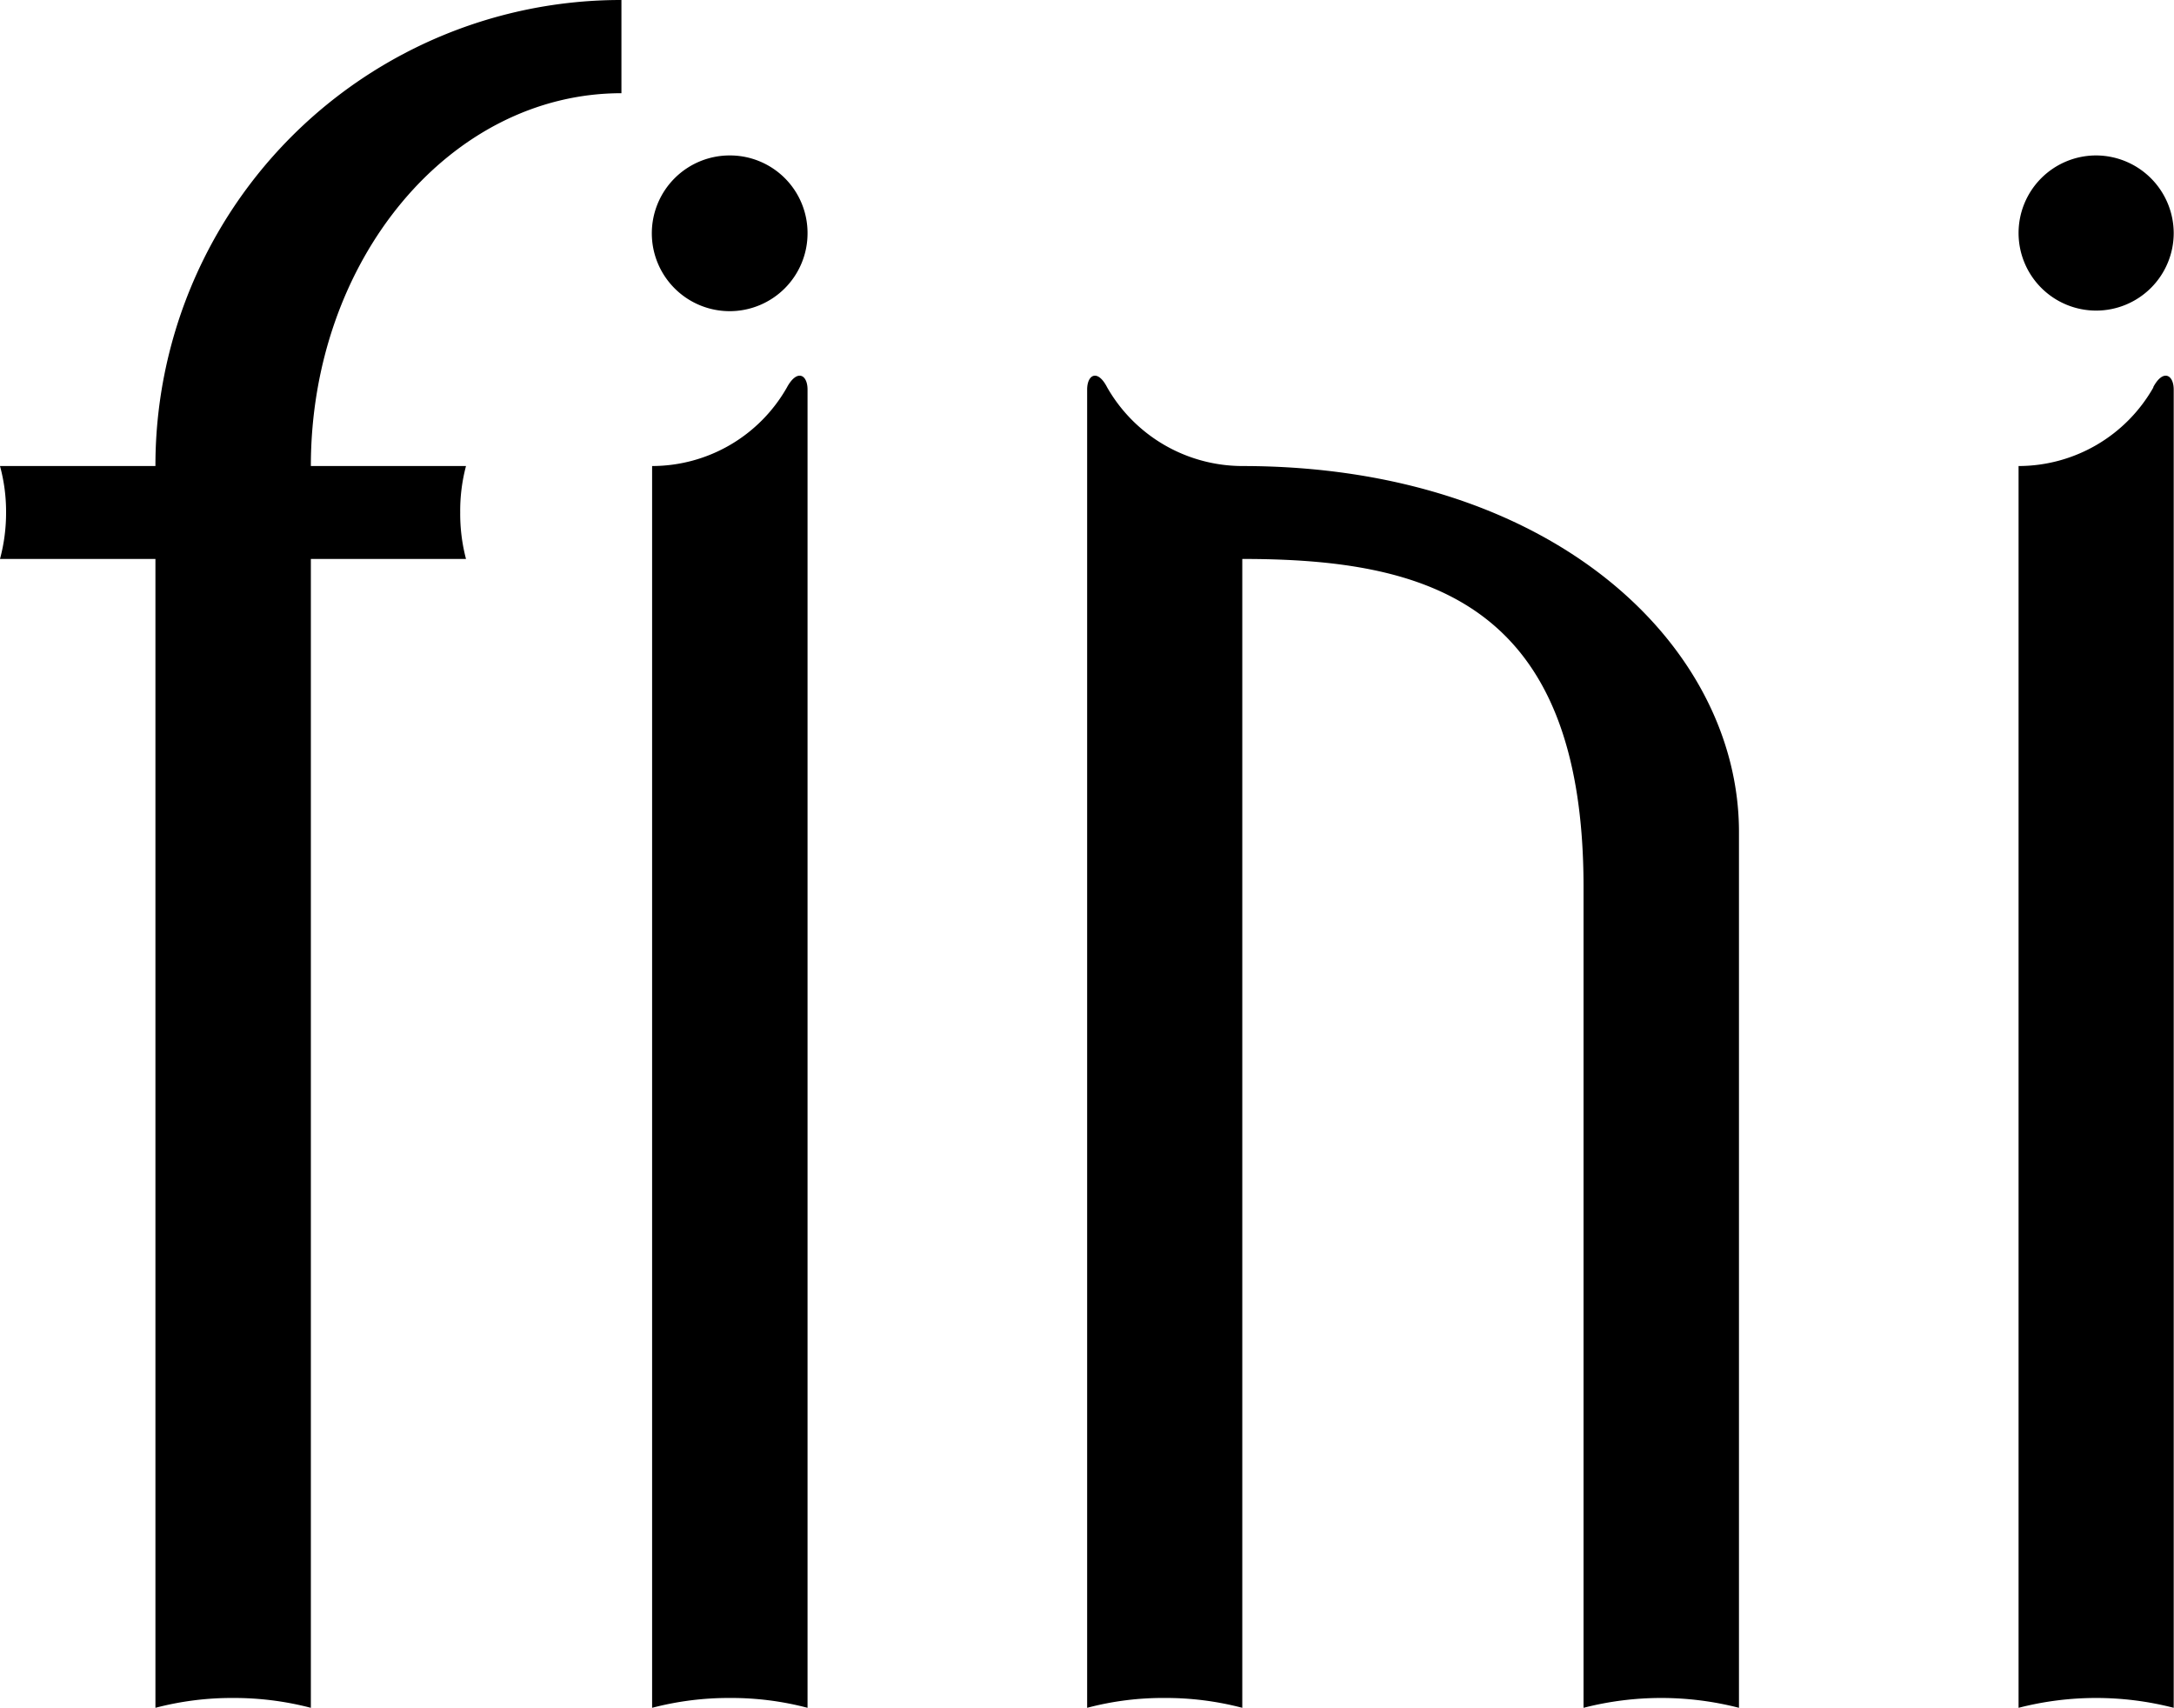
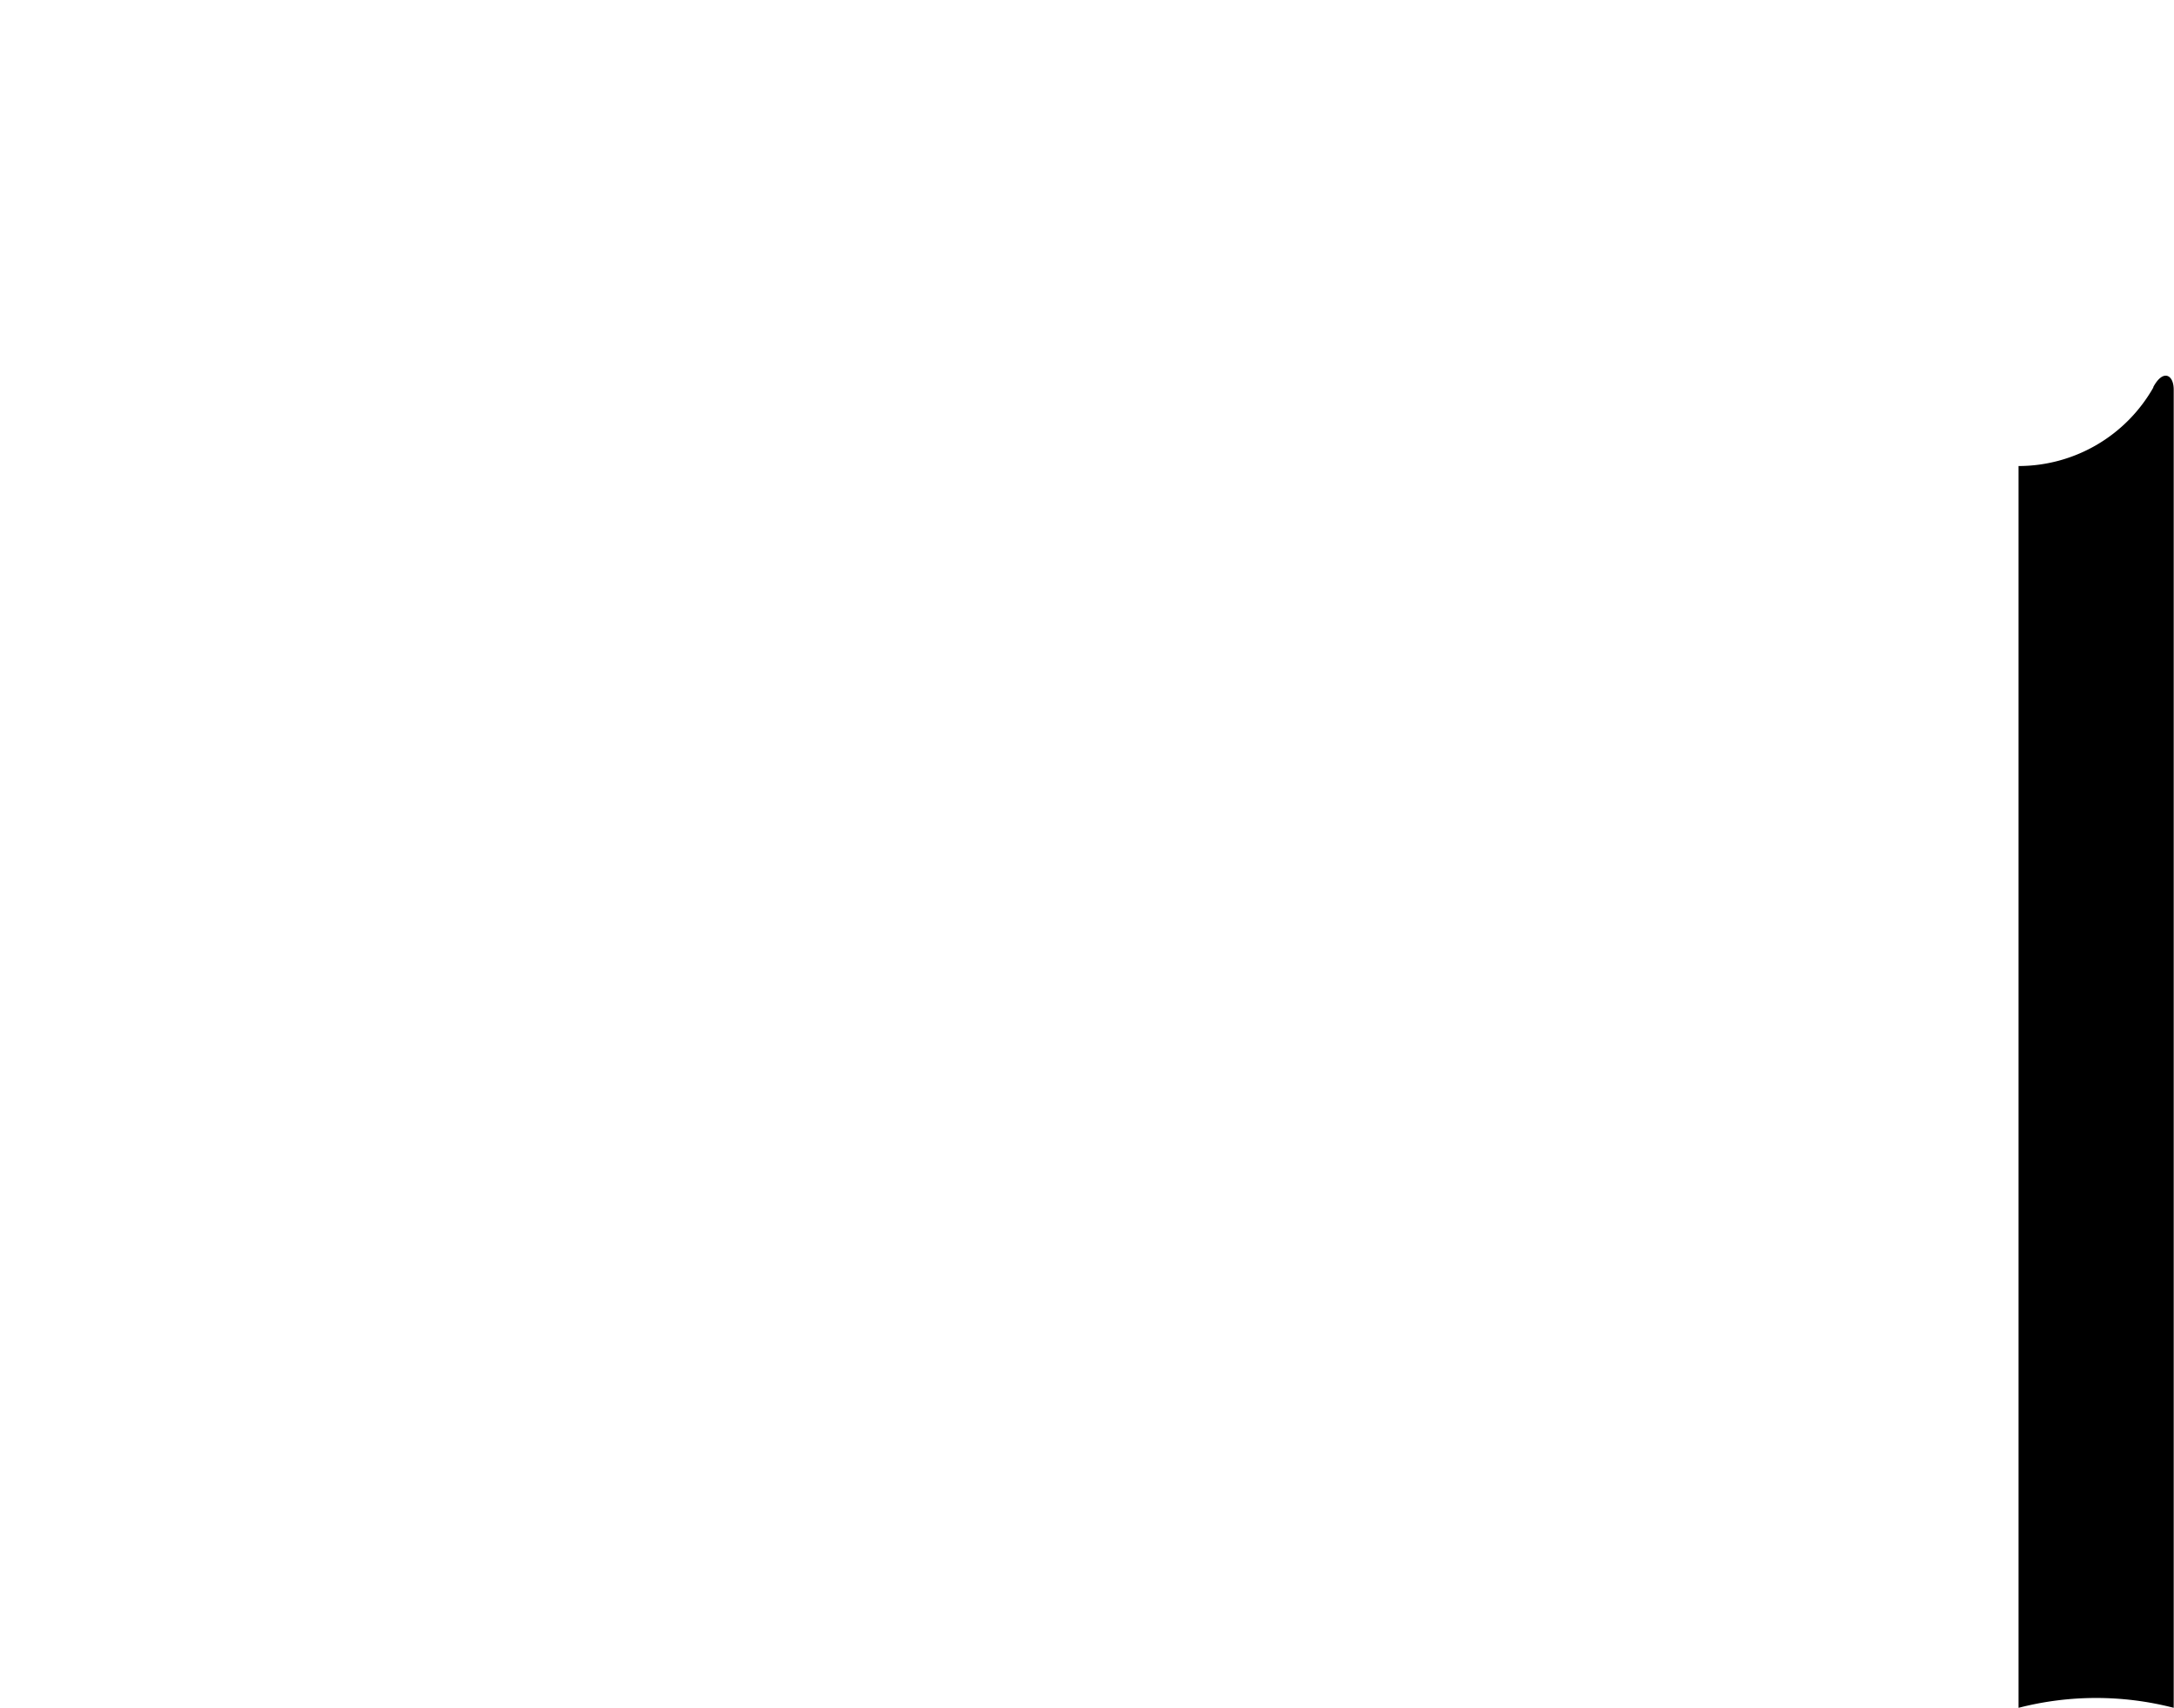
<svg xmlns="http://www.w3.org/2000/svg" viewBox="0 0 75.11 59.02">
  <g id="レイヤー_2" data-name="レイヤー 2">
    <g id="レイヤー_1-2" data-name="レイヤー 1">
-       <path d="M27.19,13.38a5.36,5.36,0,0,1-4.66,2.72h0V59a10.44,10.44,0,0,1,2.69-.34A10.31,10.31,0,0,1,27.9,59h0V13.46c0-.52-.36-.72-.71-.08" />
-       <path d="M42.92,16.1h0a5.39,5.39,0,0,1-4.67-2.72c-.33-.64-.69-.44-.69.08V59h0a10.2,10.2,0,0,1,2.68-.34,10.36,10.36,0,0,1,2.68.34V19.31c6.38,0,11.79,1.47,11.79,11.33V59h0a10.77,10.77,0,0,1,5.37,0V28.74c0-6.4-6.4-12.64-17.17-12.64" />
-       <path d="M21.47,3.22V0A16.08,16.08,0,0,0,5.37,16.1H0a6,6,0,0,1,.21,1.6A6.13,6.13,0,0,1,0,19.31H5.37V59h0a10.36,10.36,0,0,1,2.68-.34,10.5,10.5,0,0,1,2.69.34V19.31H16.1a6.12,6.12,0,0,1-.2-1.61,6,6,0,0,1,.2-1.6H10.74c0-7.11,4.8-12.88,10.73-12.88" />
-       <path d="M27.9,8.05a2.69,2.69,0,1,1-2.68-2.68A2.68,2.68,0,0,1,27.9,8.05" />
      <path d="M74.4,13.38a5.36,5.36,0,0,1-4.66,2.72h0V59a10.73,10.73,0,0,1,5.36,0h0V13.46c0-.52-.37-.72-.71-.08" />
-       <path d="M75.1,8.05a2.68,2.68,0,1,1-2.68-2.68A2.69,2.69,0,0,1,75.1,8.05" />
    </g>
  </g>
</svg>